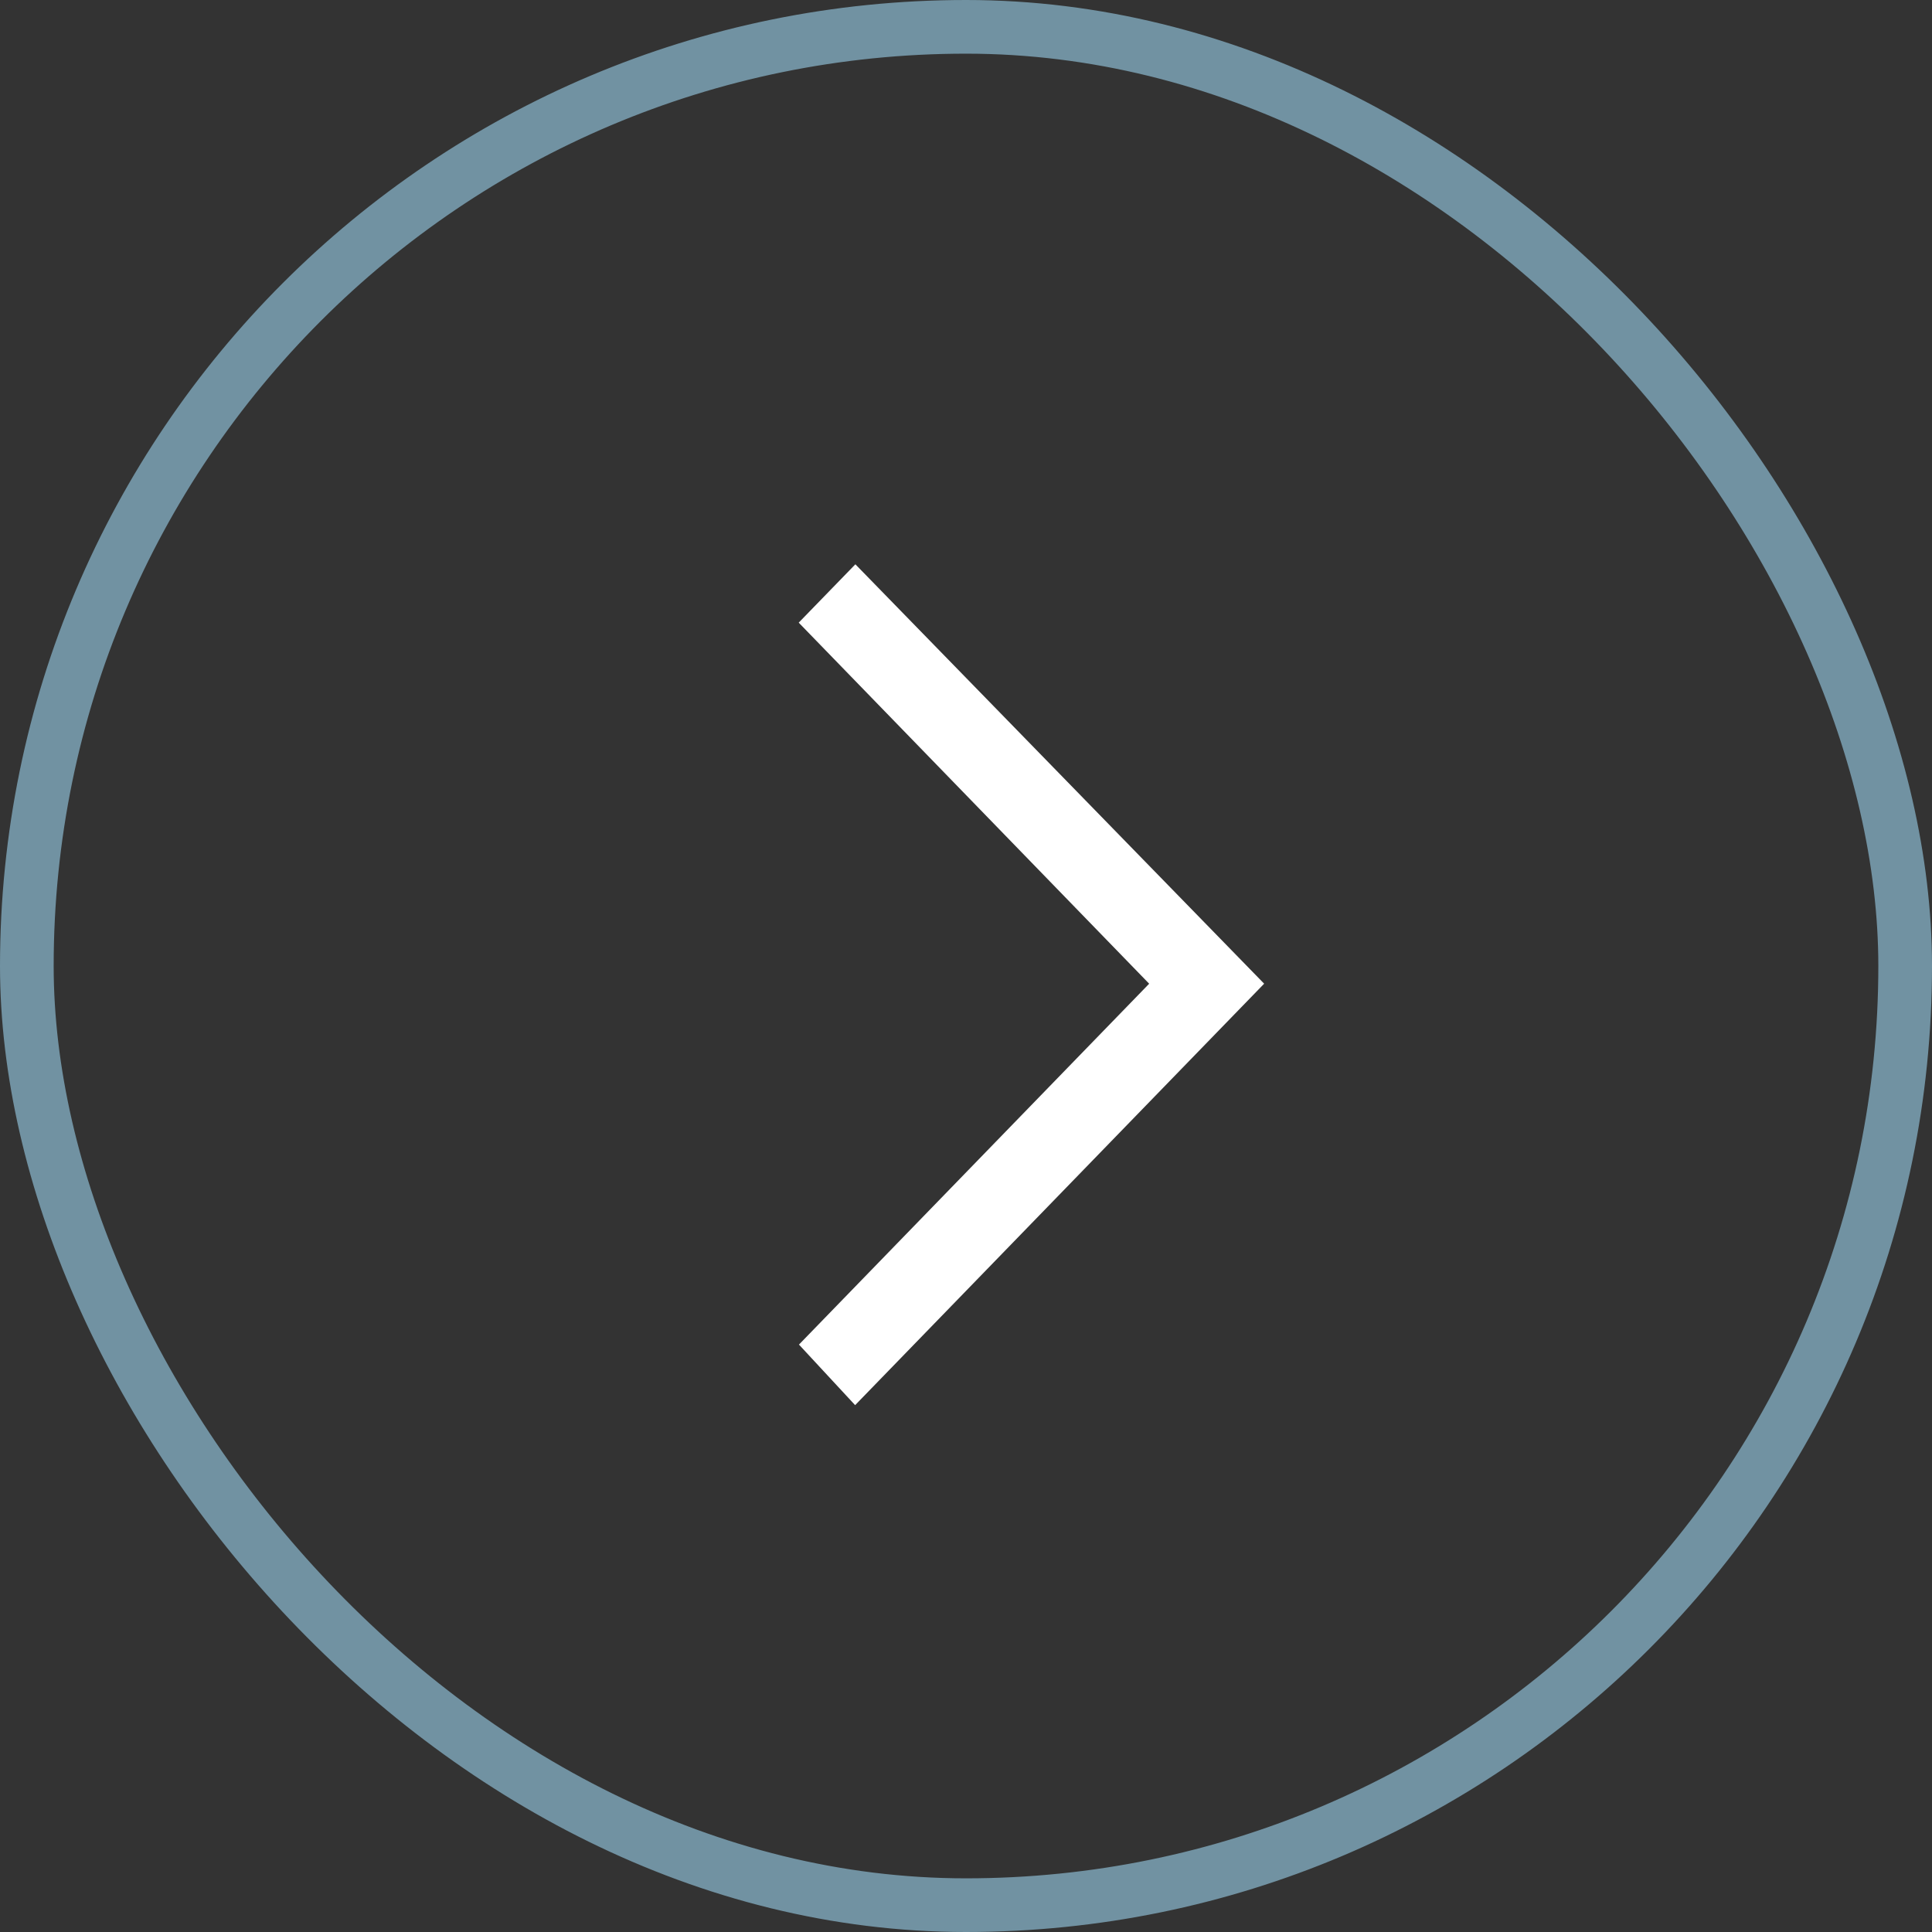
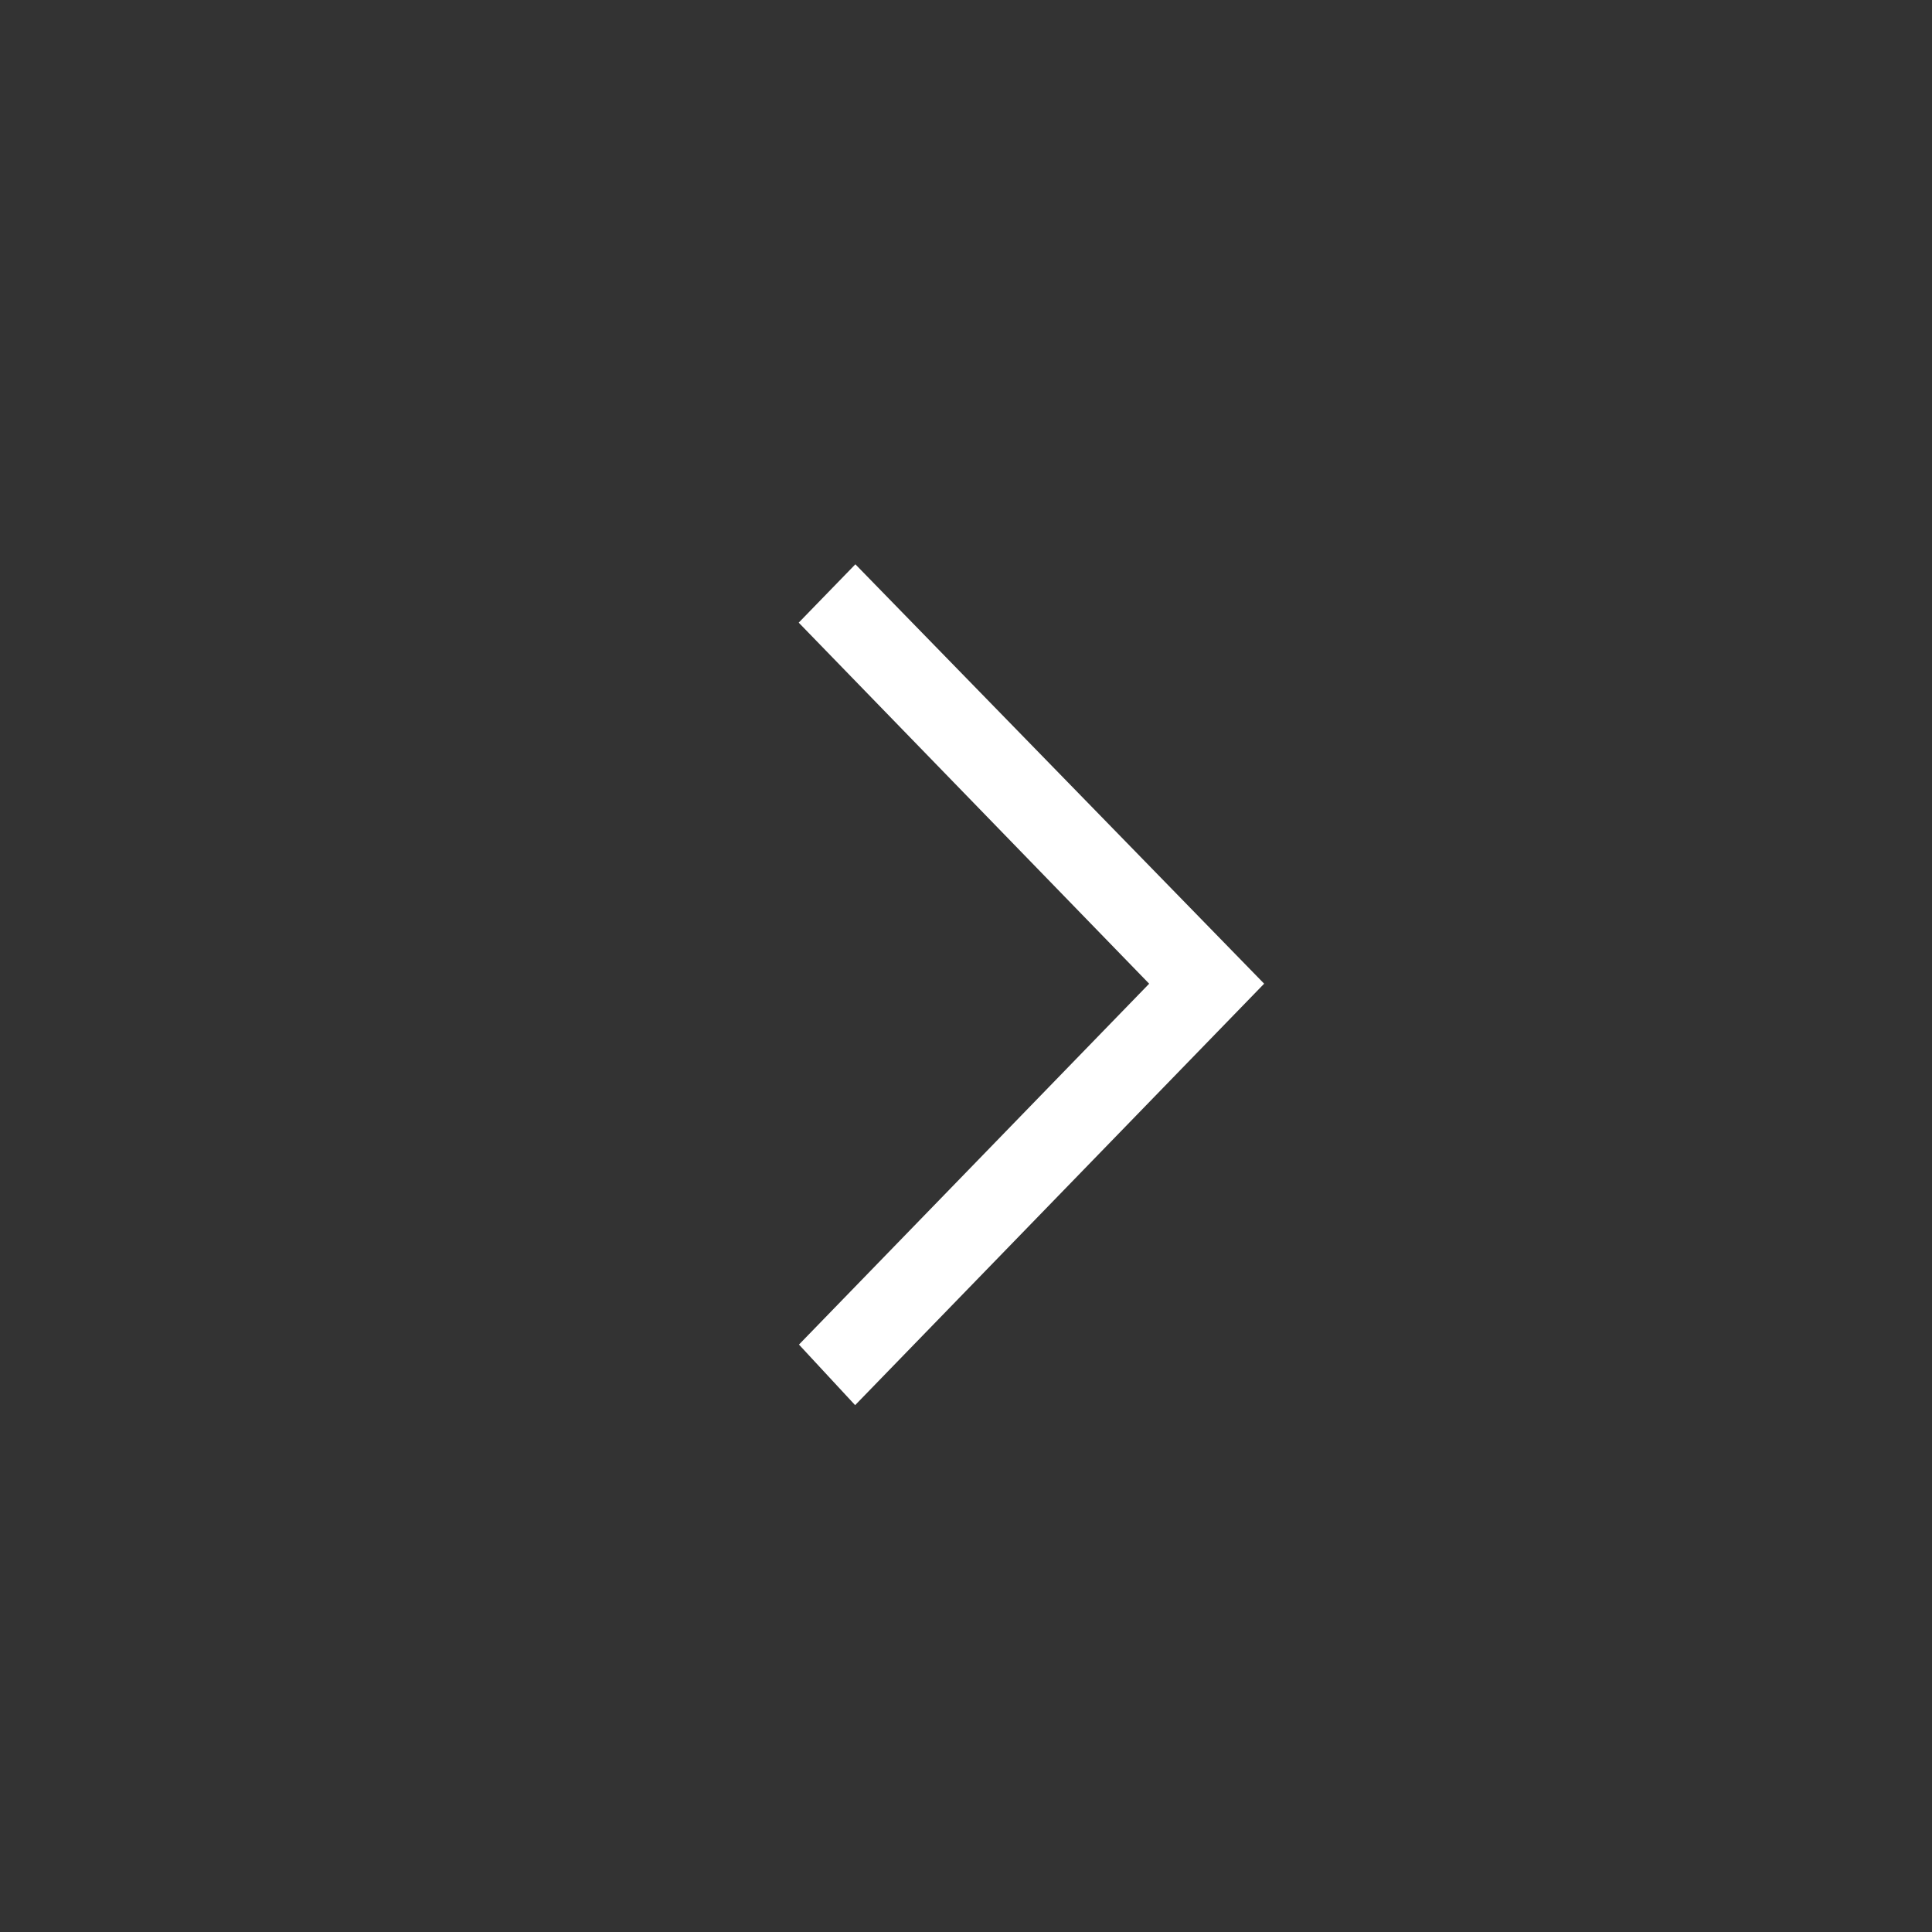
<svg xmlns="http://www.w3.org/2000/svg" width="36" height="36" viewBox="0 0 36 36" fill="none">
  <rect x="0" y="0" width="36" height="36" fill="#333333" stroke="none" />
-   <rect x="0.5" y="0.5" width="35" height="35" rx="17.5" stroke="#7192A2" />
  <path d="M23.137 18.33L15.939 25.747L15.301 25.059L21.831 18.33L15.301 11.602L15.939 10.945L23.137 18.33Z" fill="white" stroke="white" stroke-width="0.6" />
</svg>